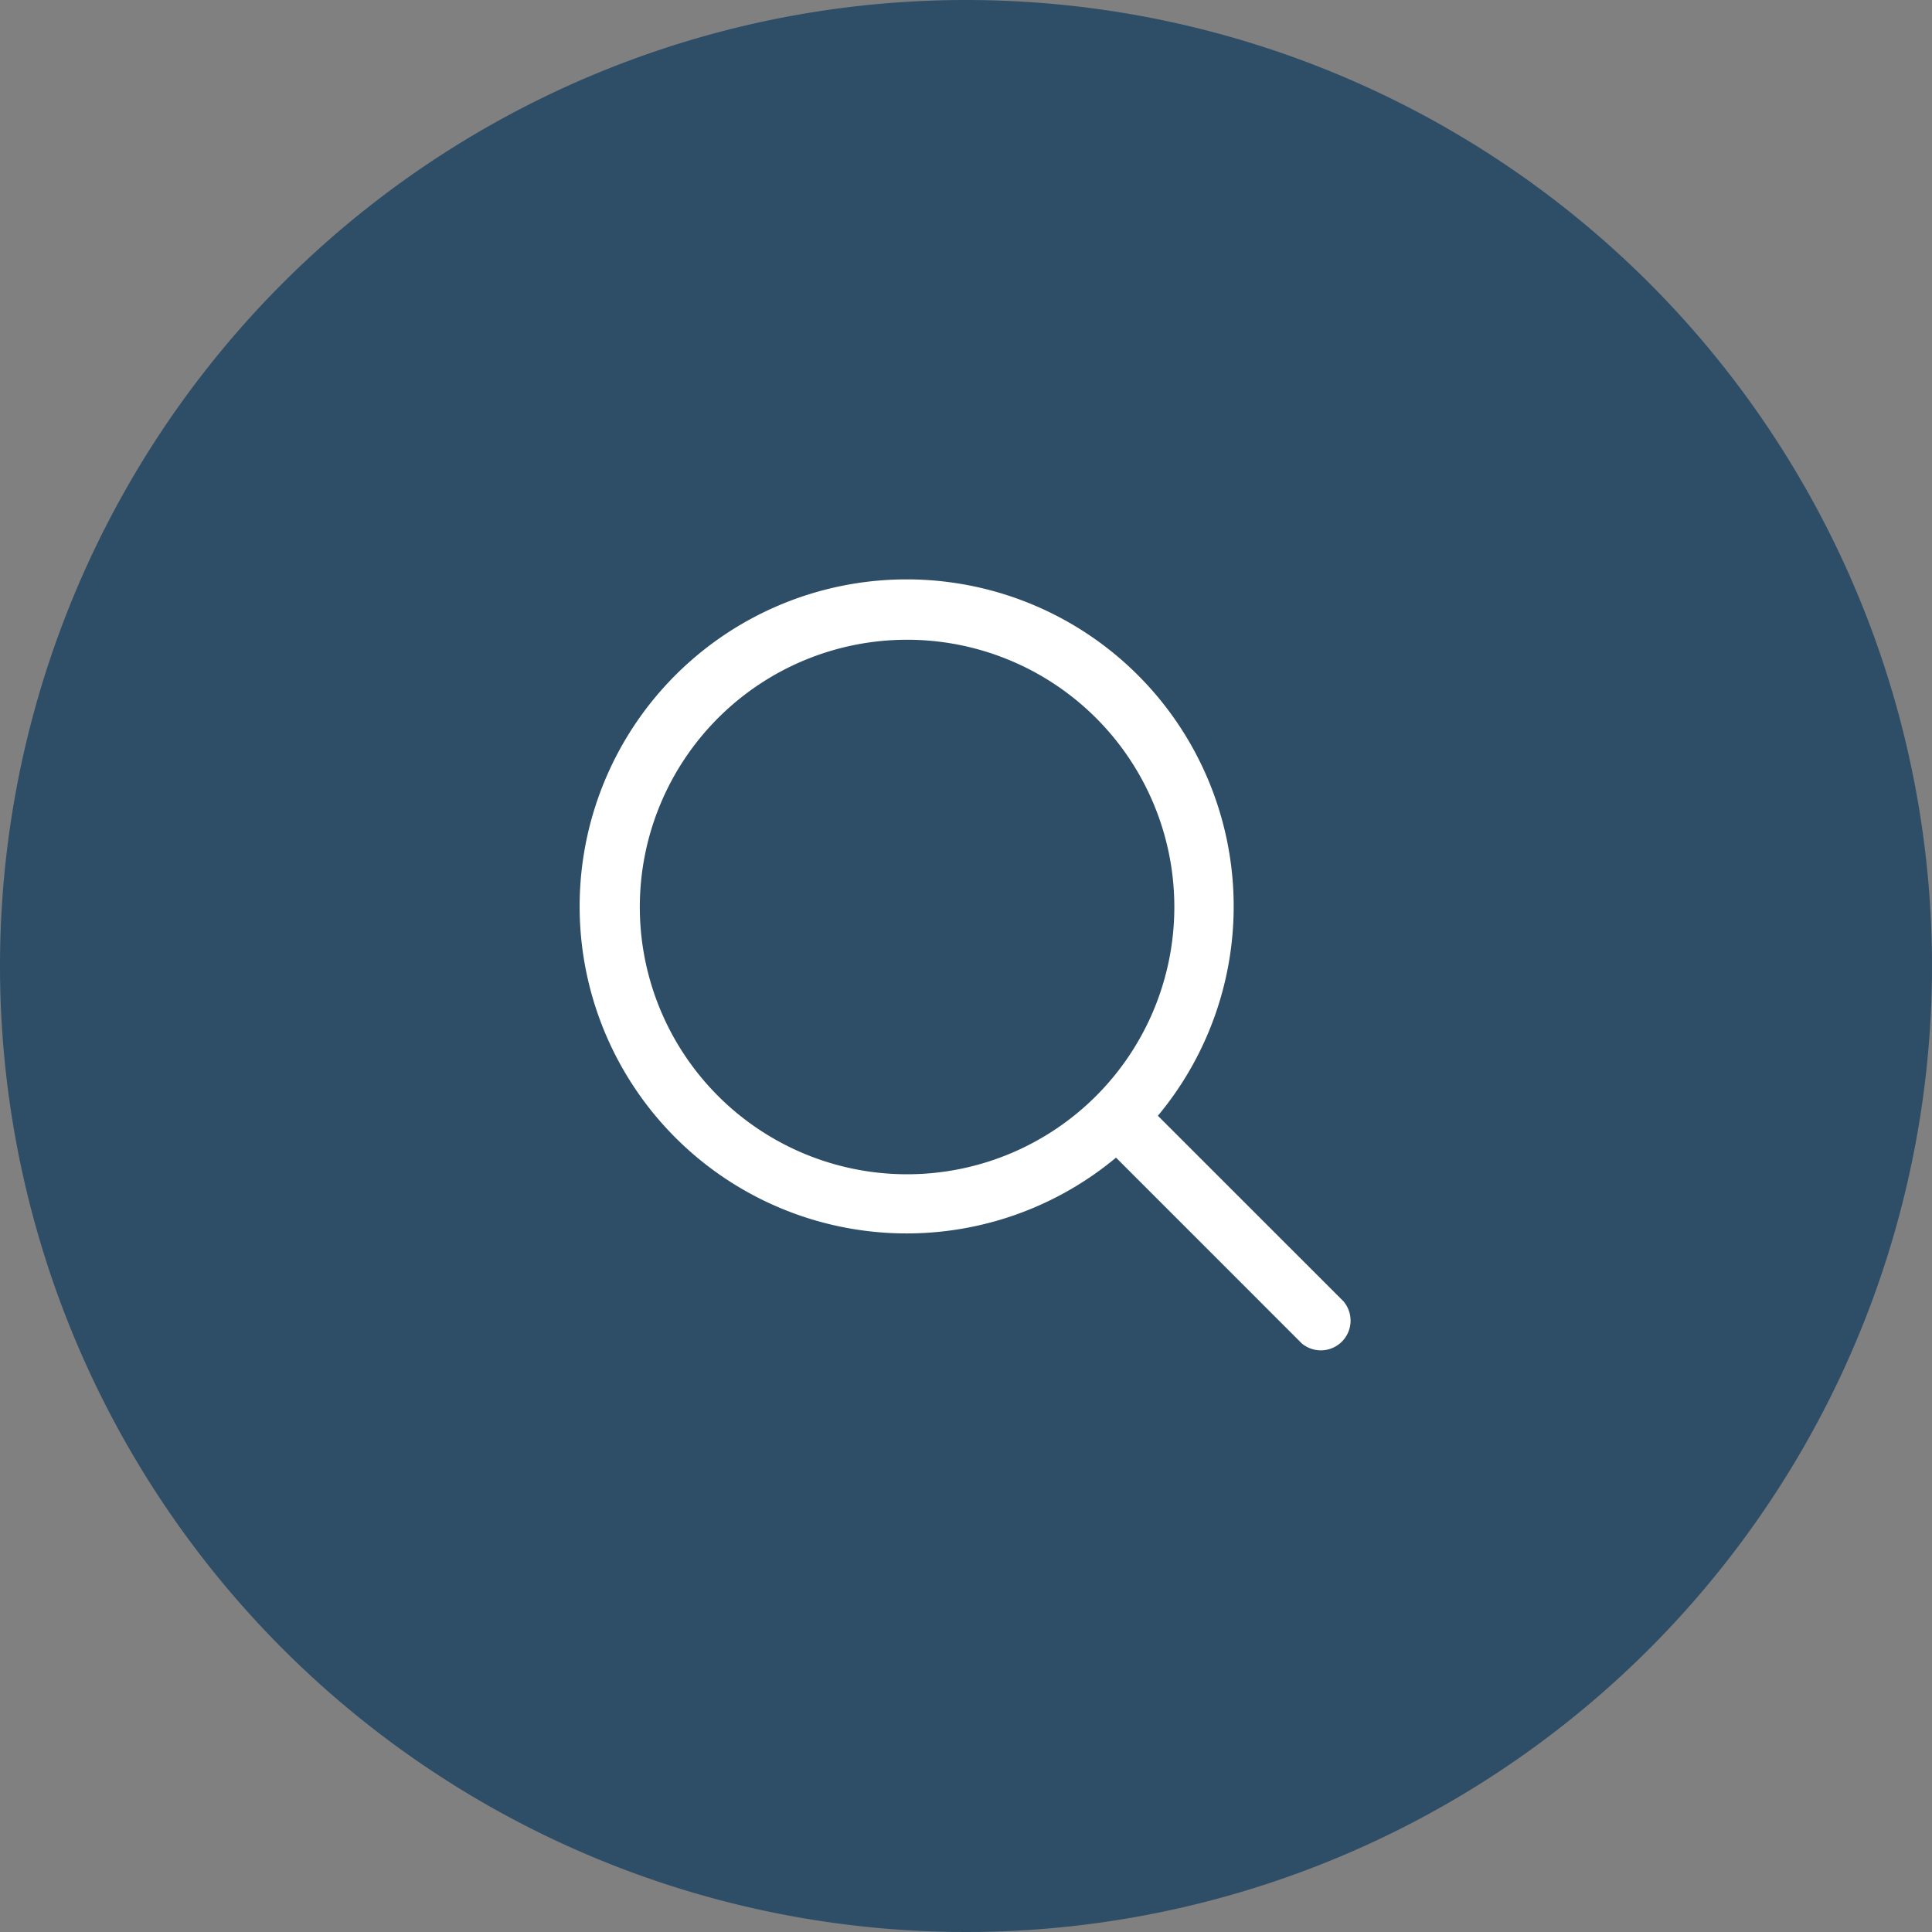
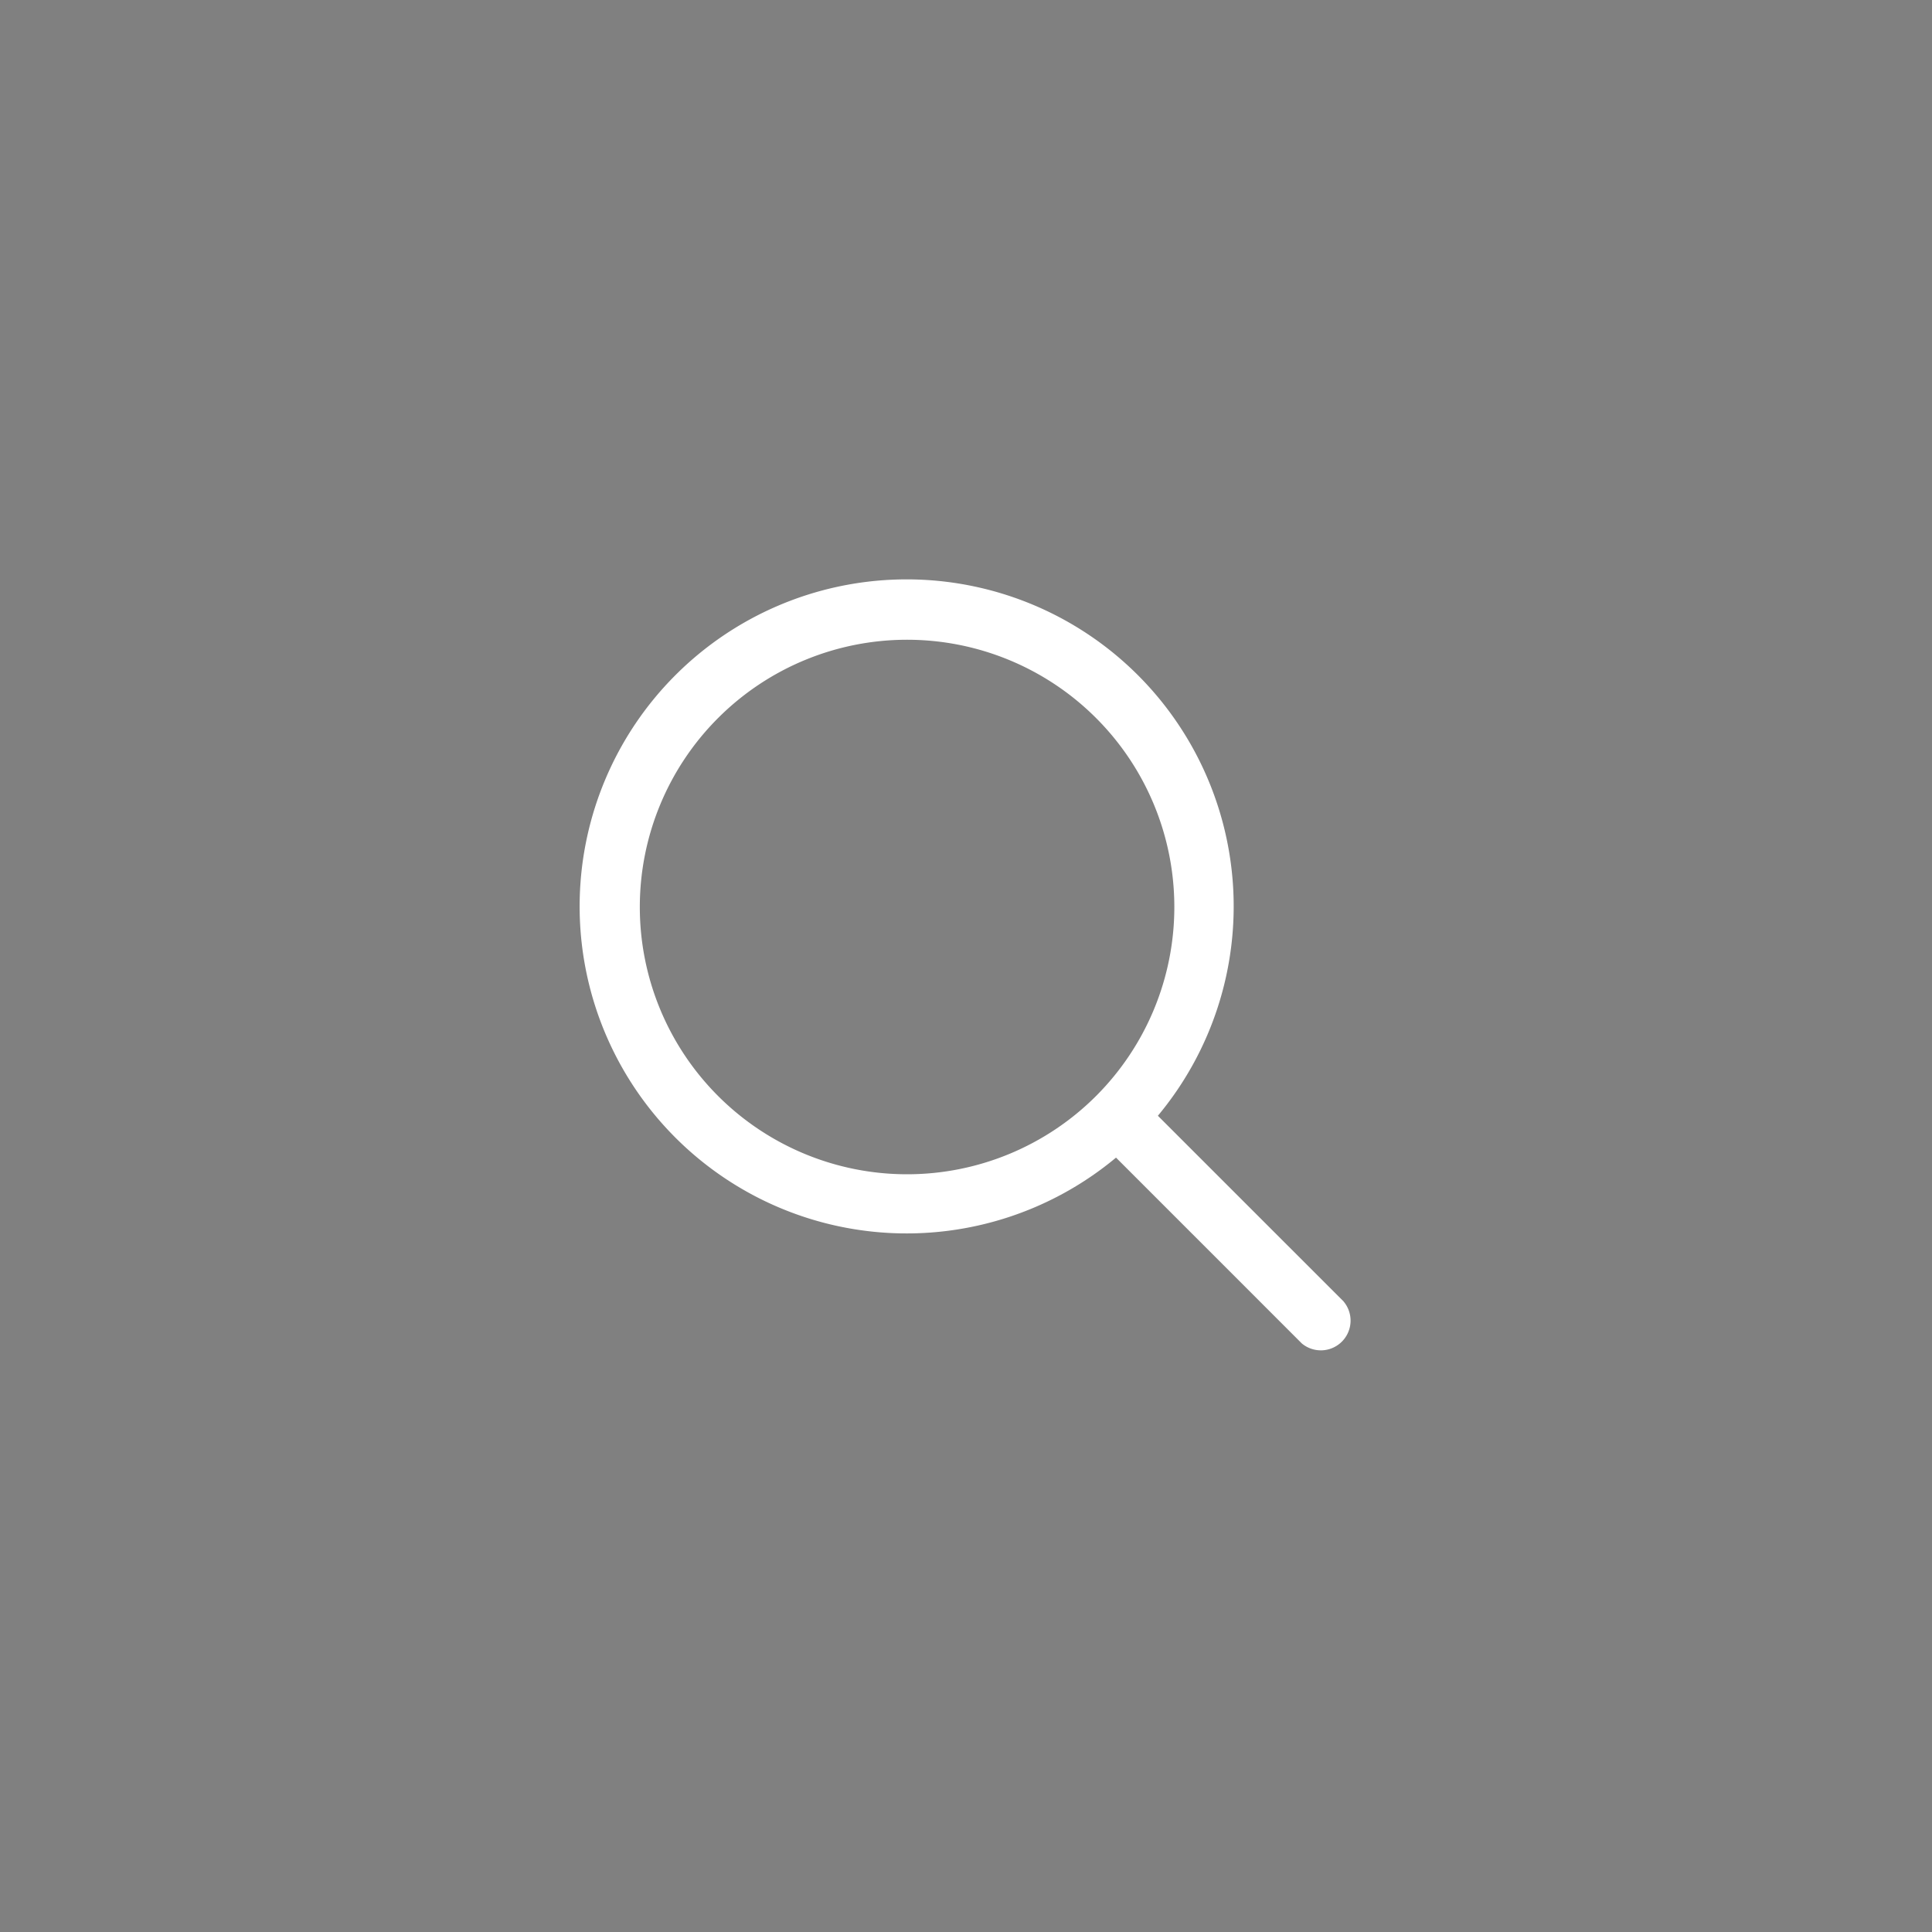
<svg xmlns="http://www.w3.org/2000/svg" width="60" height="60" viewBox="0 0 60 60">
  <rect x="0" y="0" width="60" height="60" fill="#808080" stroke="none" />
  <g id="虫眼鏡" transform="translate(-1164 -14807)">
    <g id="グループ_11609" data-name="グループ 11609" transform="translate(-1 13818)">
-       <path id="パス_1013" data-name="パス 1013" d="M30,0A30,30,0,1,1,0,30,30,30,0,0,1,30,0Z" transform="translate(1165 989)" fill="#194162" opacity="0.8" />
-     </g>
+       </g>
    <path id="magnifying-glass" d="M47.509,46.2l-5.771-5.77a10.156,10.156,0,1,0-1.3,1.3l5.77,5.771a.923.923,0,0,0,1.3-1.3ZM25.649,33.947a8.3,8.3,0,1,1,8.3,8.3A8.3,8.3,0,0,1,25.649,33.947Z" transform="translate(1158.221 14801.221)" fill="#fff" />
  </g>
</svg>